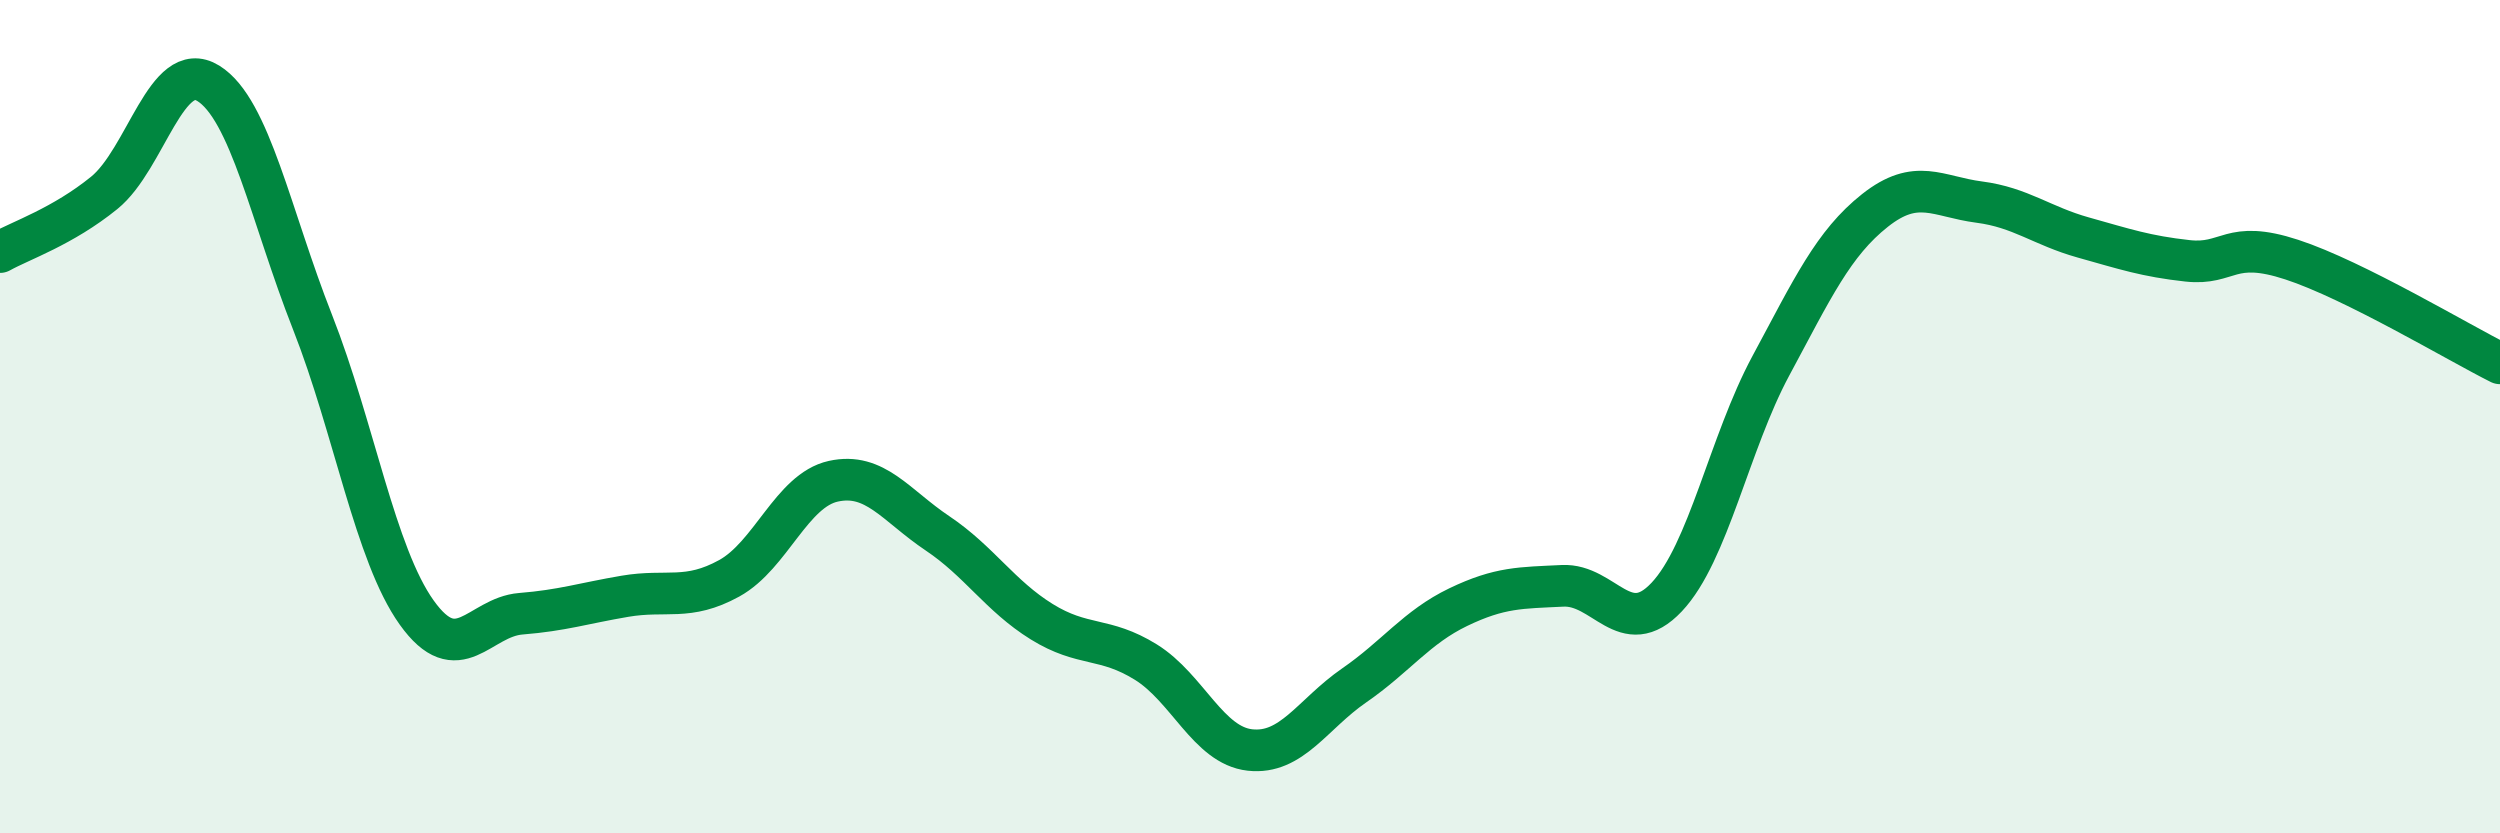
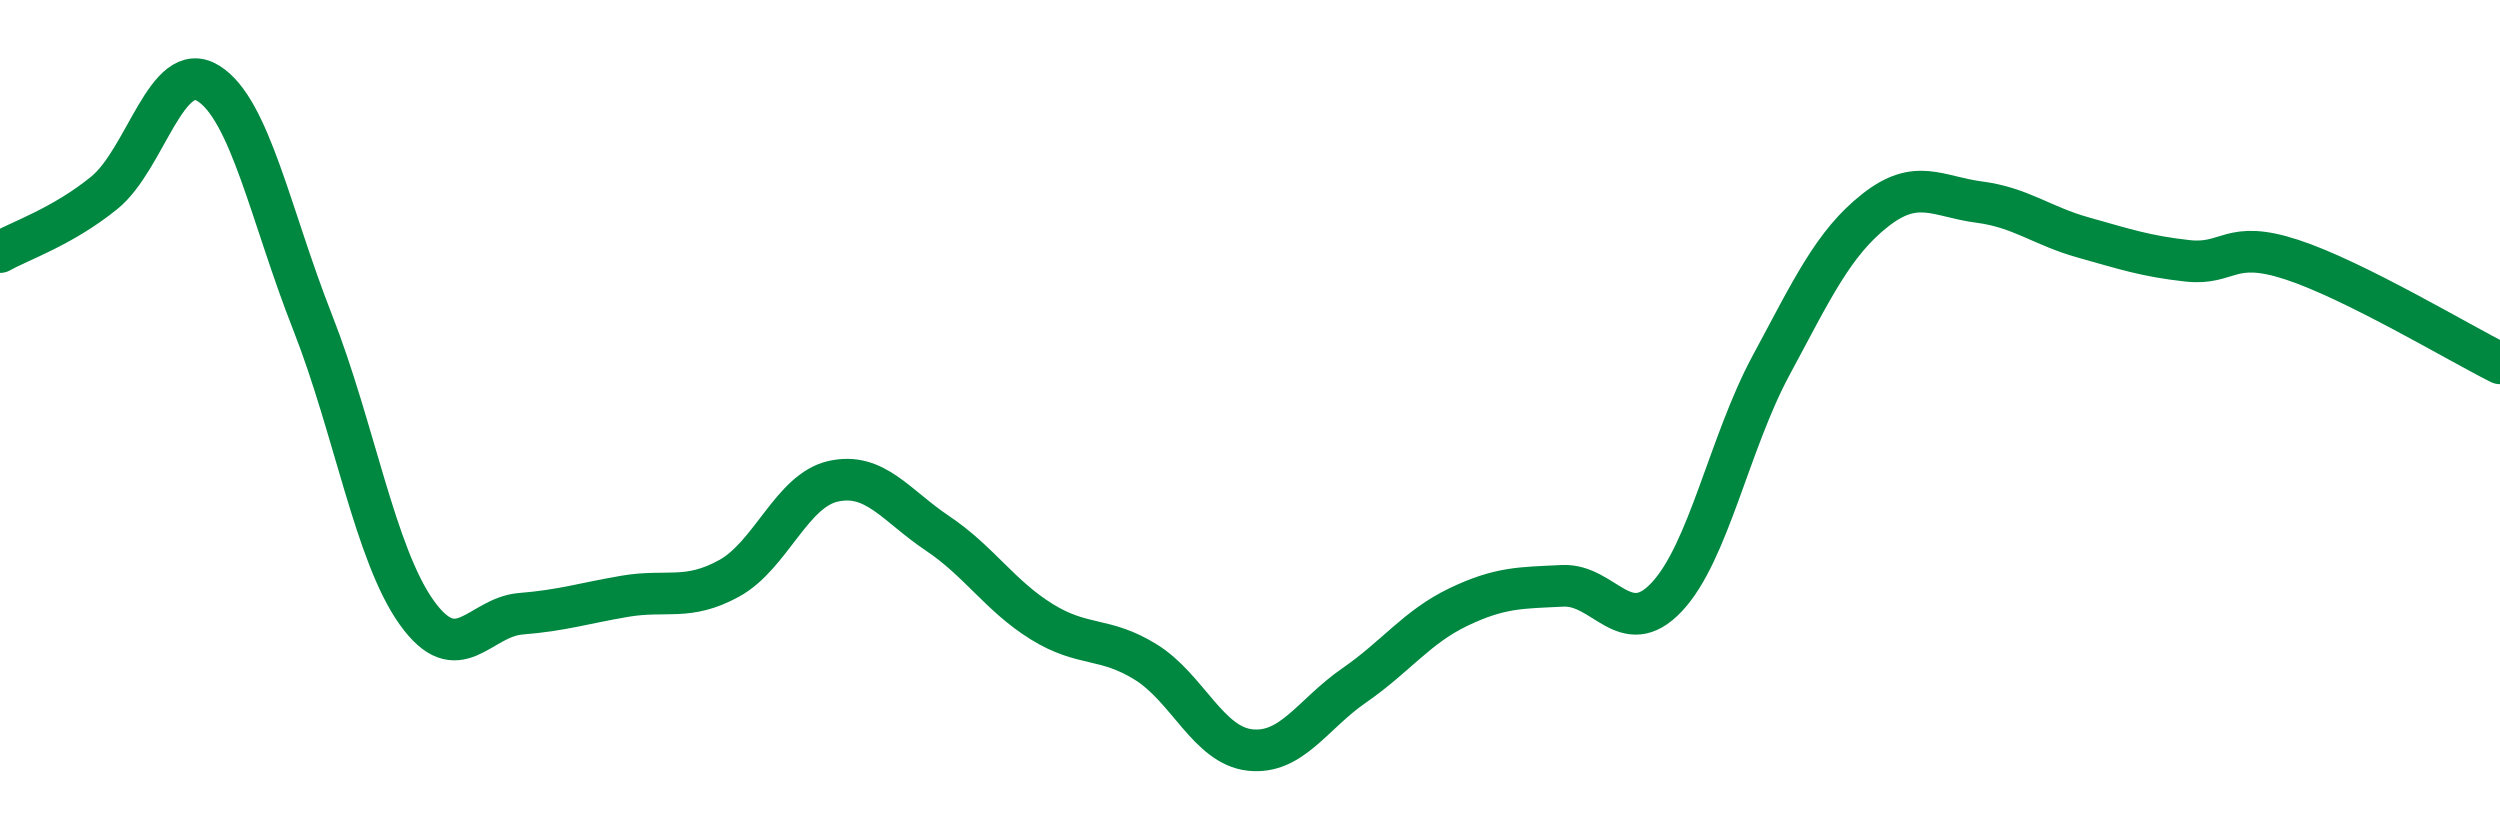
<svg xmlns="http://www.w3.org/2000/svg" width="60" height="20" viewBox="0 0 60 20">
-   <path d="M 0,6.05 C 0.5,5.77 1.5,5.44 2.5,4.63 C 3.5,3.82 4,1.38 5,2 C 6,2.62 6.5,5.19 7.5,7.73 C 8.5,10.27 9,13.3 10,14.7 C 11,16.1 11.5,14.81 12.5,14.73 C 13.5,14.65 14,14.48 15,14.31 C 16,14.14 16.5,14.43 17.5,13.88 C 18.5,13.33 19,11.77 20,11.55 C 21,11.33 21.5,12.13 22.5,12.8 C 23.5,13.47 24,14.3 25,14.92 C 26,15.54 26.5,15.27 27.5,15.89 C 28.5,16.51 29,17.89 30,18 C 31,18.11 31.5,17.14 32.5,16.45 C 33.5,15.76 34,15.05 35,14.57 C 36,14.09 36.5,14.11 37.5,14.06 C 38.5,14.01 39,15.39 40,14.33 C 41,13.27 41.5,10.64 42.5,8.78 C 43.5,6.92 44,5.84 45,5.05 C 46,4.26 46.5,4.72 47.5,4.85 C 48.5,4.98 49,5.42 50,5.7 C 51,5.98 51.5,6.15 52.5,6.26 C 53.5,6.37 53.5,5.74 55,6.23 C 56.5,6.72 59,8.22 60,8.72L60 20L0 20Z" fill="#008740" opacity="0.1" stroke-linecap="round" stroke-linejoin="round" />
  <path d="M 0,6.05 C 0.5,5.77 1.5,5.44 2.5,4.63 C 3.5,3.82 4,1.38 5,2 C 6,2.62 6.5,5.19 7.5,7.73 C 8.5,10.27 9,13.3 10,14.7 C 11,16.1 11.5,14.81 12.5,14.73 C 13.5,14.65 14,14.48 15,14.31 C 16,14.14 16.5,14.43 17.5,13.88 C 18.5,13.33 19,11.77 20,11.55 C 21,11.33 21.5,12.13 22.5,12.8 C 23.5,13.47 24,14.3 25,14.92 C 26,15.54 26.5,15.27 27.5,15.89 C 28.5,16.51 29,17.89 30,18 C 31,18.11 31.5,17.14 32.5,16.45 C 33.5,15.76 34,15.05 35,14.57 C 36,14.09 36.5,14.11 37.5,14.06 C 38.5,14.01 39,15.39 40,14.33 C 41,13.27 41.5,10.64 42.5,8.78 C 43.5,6.92 44,5.84 45,5.05 C 46,4.26 46.5,4.72 47.5,4.85 C 48.5,4.98 49,5.42 50,5.7 C 51,5.98 51.5,6.15 52.5,6.26 C 53.5,6.37 53.5,5.74 55,6.23 C 56.5,6.72 59,8.22 60,8.72" stroke="#008740" stroke-width="1" fill="none" stroke-linecap="round" stroke-linejoin="round" />
</svg>